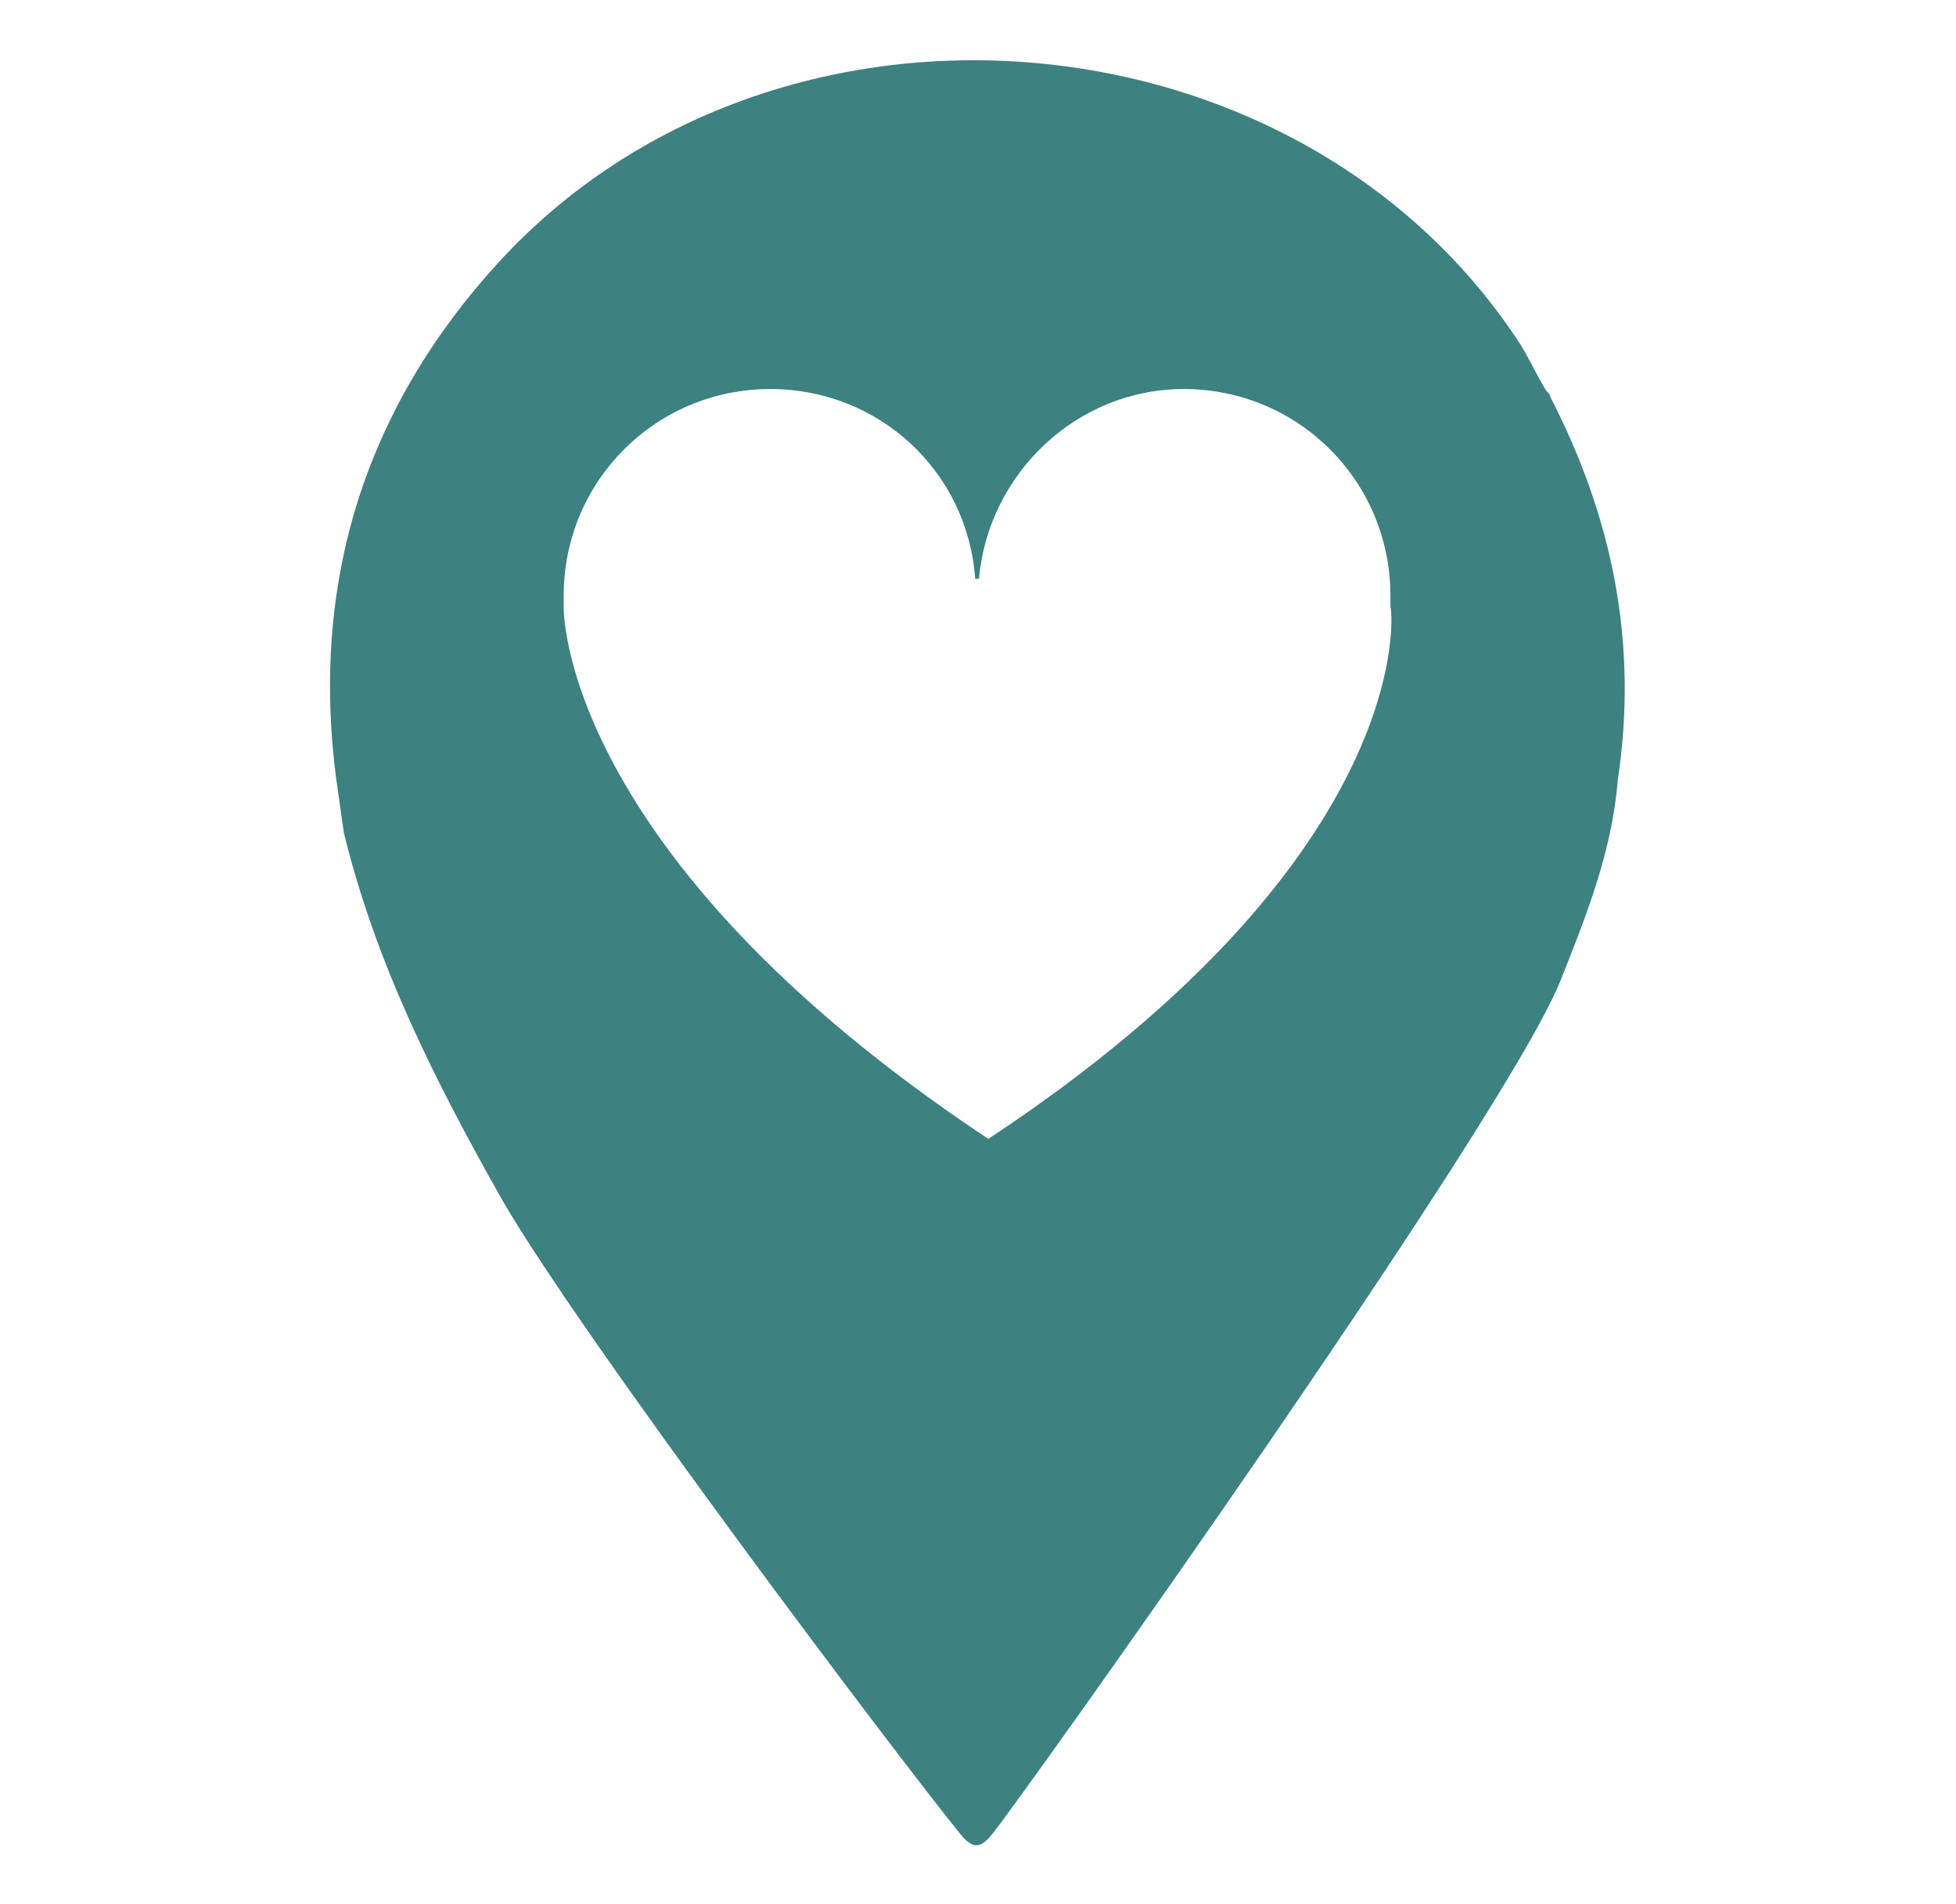
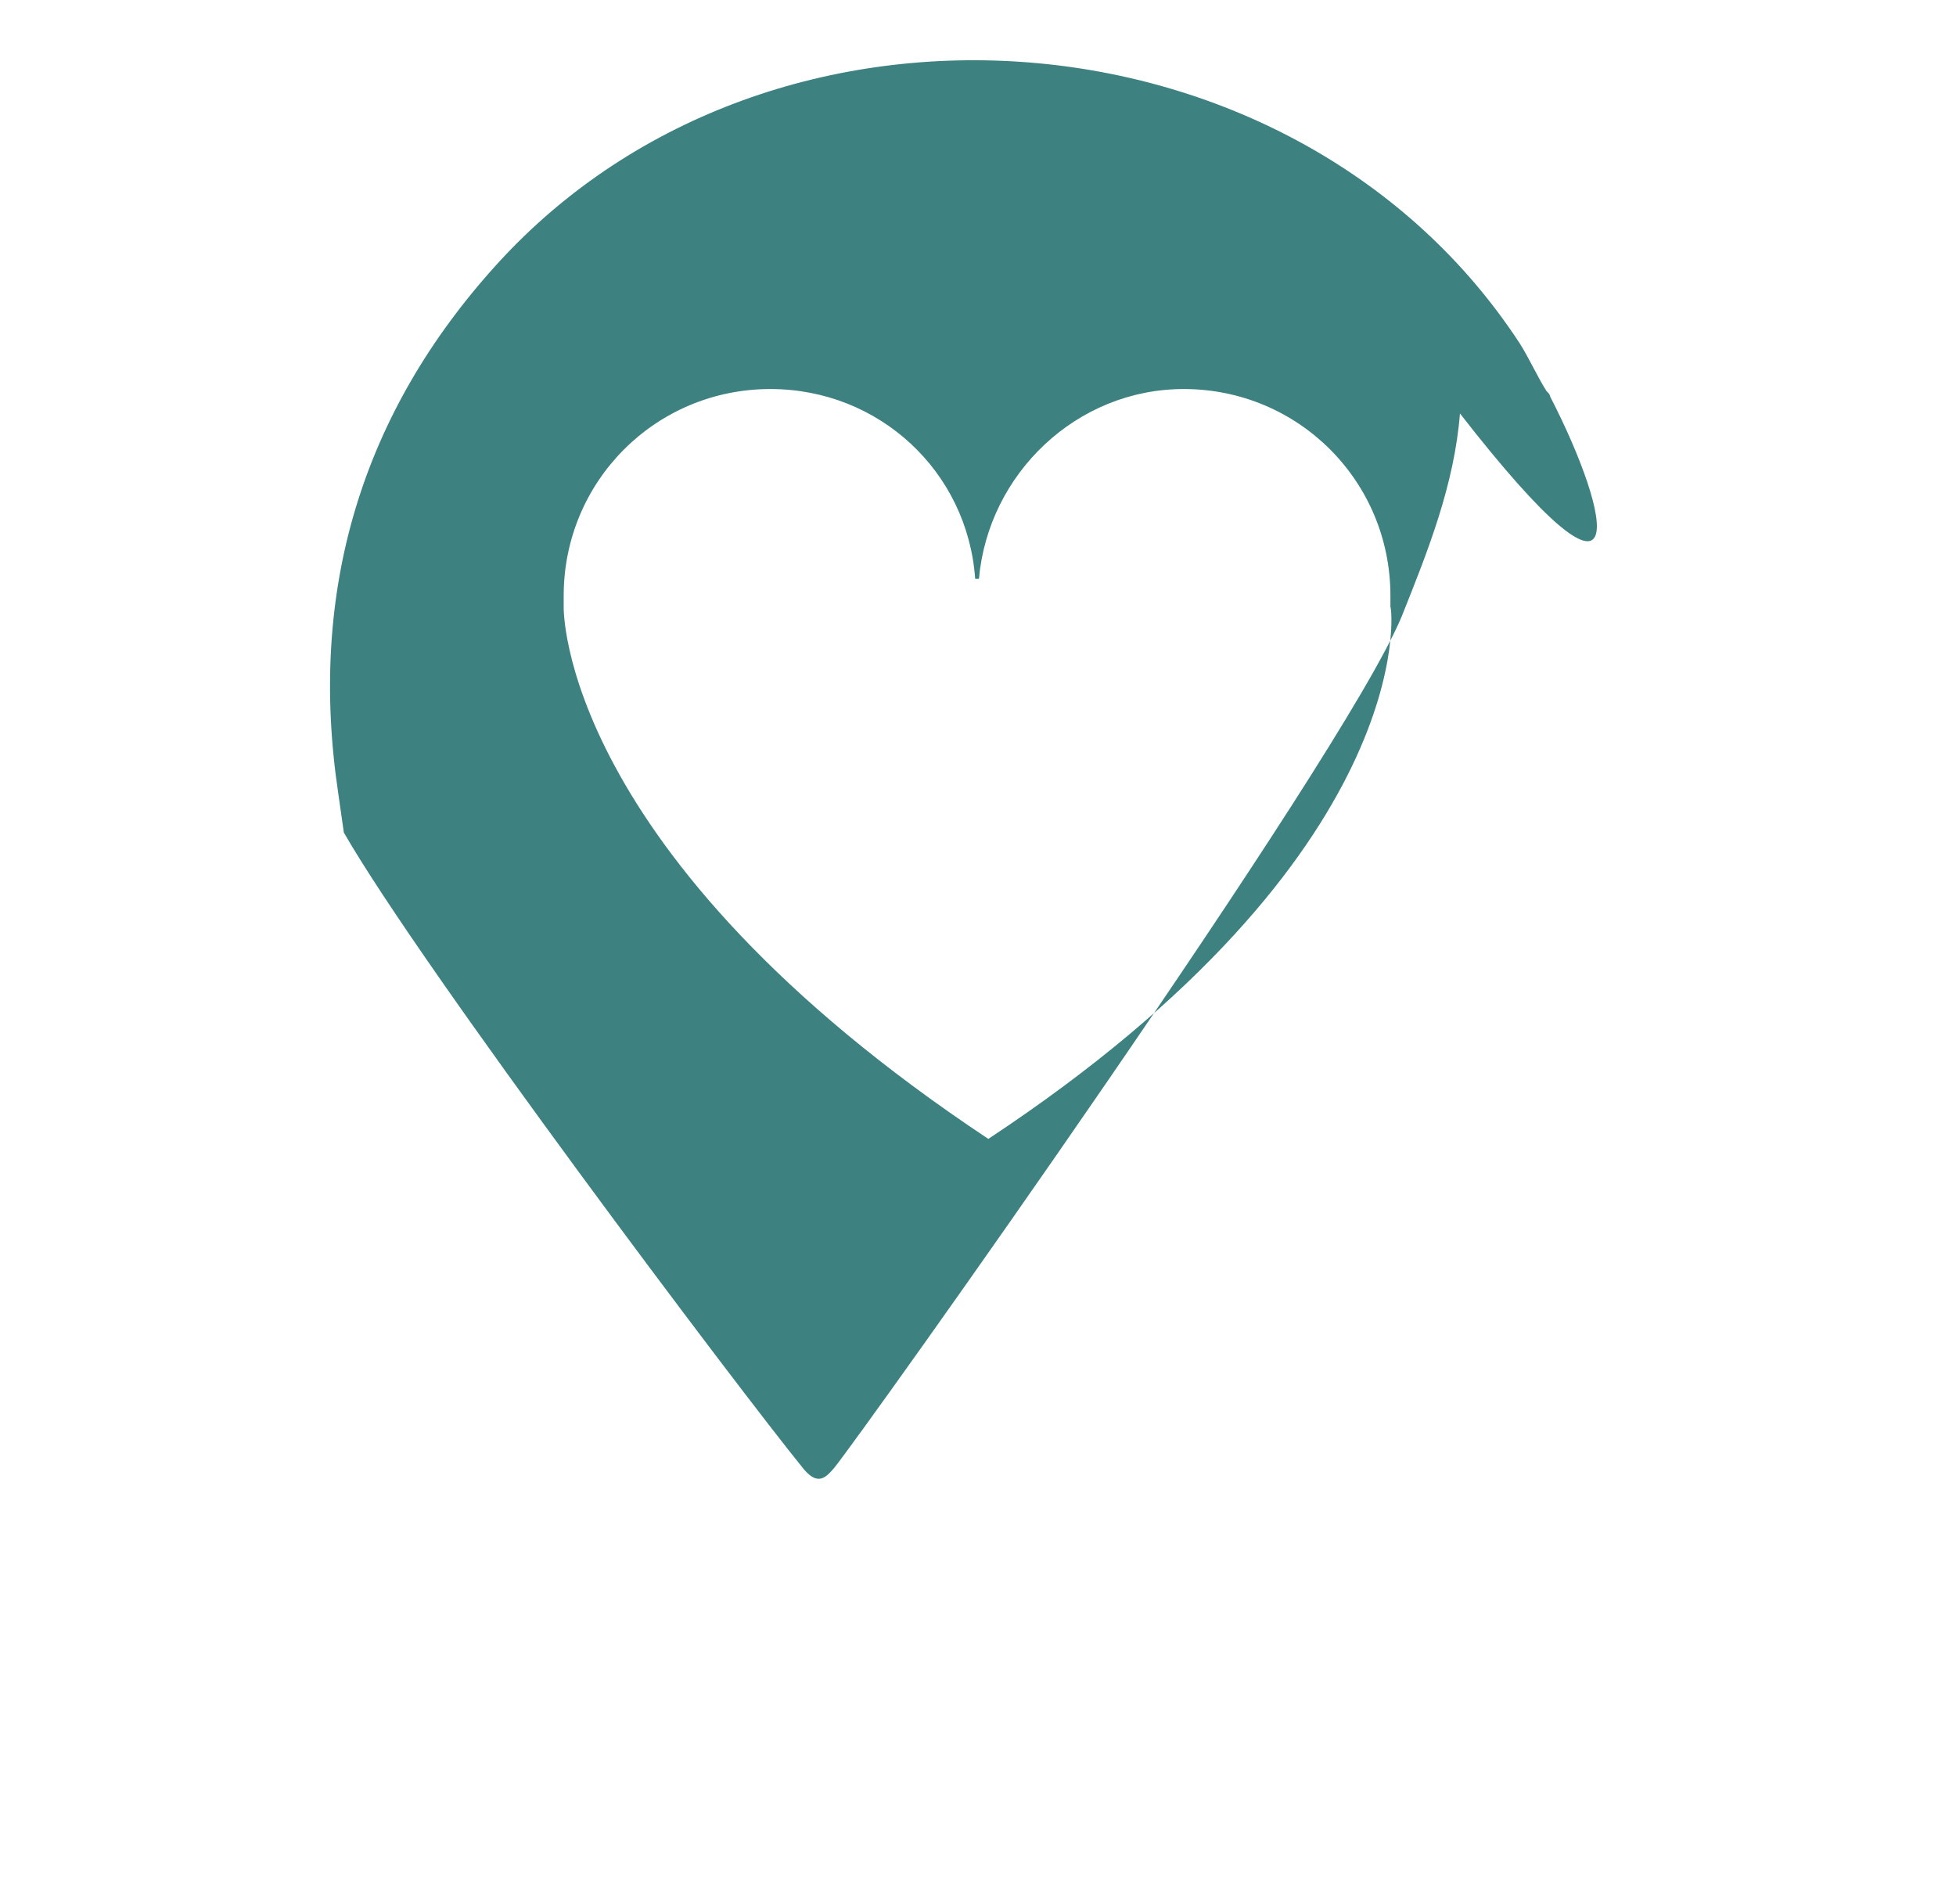
<svg xmlns="http://www.w3.org/2000/svg" version="1.1" id="Layer_1" x="0px" y="0px" viewBox="0 0 104.1 101.3" style="enable-background:new 0 0 104.1 101.3;" xml:space="preserve">
  <style type="text/css">
	.st0{fill:#3D8181;}
</style>
-   <path class="st0" d="M82.5,21.1c0-0.1-0.1-0.2-0.2-0.3c-0.5-0.8-0.9-1.7-1.4-2.5C69.1,0.2,41.2-2.1,26.5,14  C19.2,22,16.4,31.5,18,42.2c0.1,0.7,0.2,1.4,0.3,2.1c1.7,7,4.9,13.3,8.4,19.5c4.2,7.3,21,29.6,24.5,33.9c0.7,0.8,1.1,0.5,1.6-0.1  c1.4-1.7,27-37.6,30.2-45.3c1.4-3.5,2.8-7,3.1-10.8C87.2,34.2,85.8,27.5,82.5,21.1 M52.6,60.6C29.7,45.4,30,32.3,30,32.3l0,0  c0-0.2,0-0.4,0-0.6c0-6.1,4.9-11,11-11c5.8,0,10.5,4.4,10.9,10.1l0,0c0,0,0,0,0,0l0.1,0l0.1,0c0,0,0,0,0,0l0,0  c0.5-5.6,5.2-10.1,10.9-10.1c6.1,0,11,4.9,11,11c0,0.2,0,0.4,0,0.6l0,0C74.1,32.3,75.6,45.4,52.6,60.6" />
+   <path class="st0" d="M82.5,21.1c0-0.1-0.1-0.2-0.2-0.3c-0.5-0.8-0.9-1.7-1.4-2.5C69.1,0.2,41.2-2.1,26.5,14  C19.2,22,16.4,31.5,18,42.2c0.1,0.7,0.2,1.4,0.3,2.1c4.2,7.3,21,29.6,24.5,33.9c0.7,0.8,1.1,0.5,1.6-0.1  c1.4-1.7,27-37.6,30.2-45.3c1.4-3.5,2.8-7,3.1-10.8C87.2,34.2,85.8,27.5,82.5,21.1 M52.6,60.6C29.7,45.4,30,32.3,30,32.3l0,0  c0-0.2,0-0.4,0-0.6c0-6.1,4.9-11,11-11c5.8,0,10.5,4.4,10.9,10.1l0,0c0,0,0,0,0,0l0.1,0l0.1,0c0,0,0,0,0,0l0,0  c0.5-5.6,5.2-10.1,10.9-10.1c6.1,0,11,4.9,11,11c0,0.2,0,0.4,0,0.6l0,0C74.1,32.3,75.6,45.4,52.6,60.6" />
</svg>